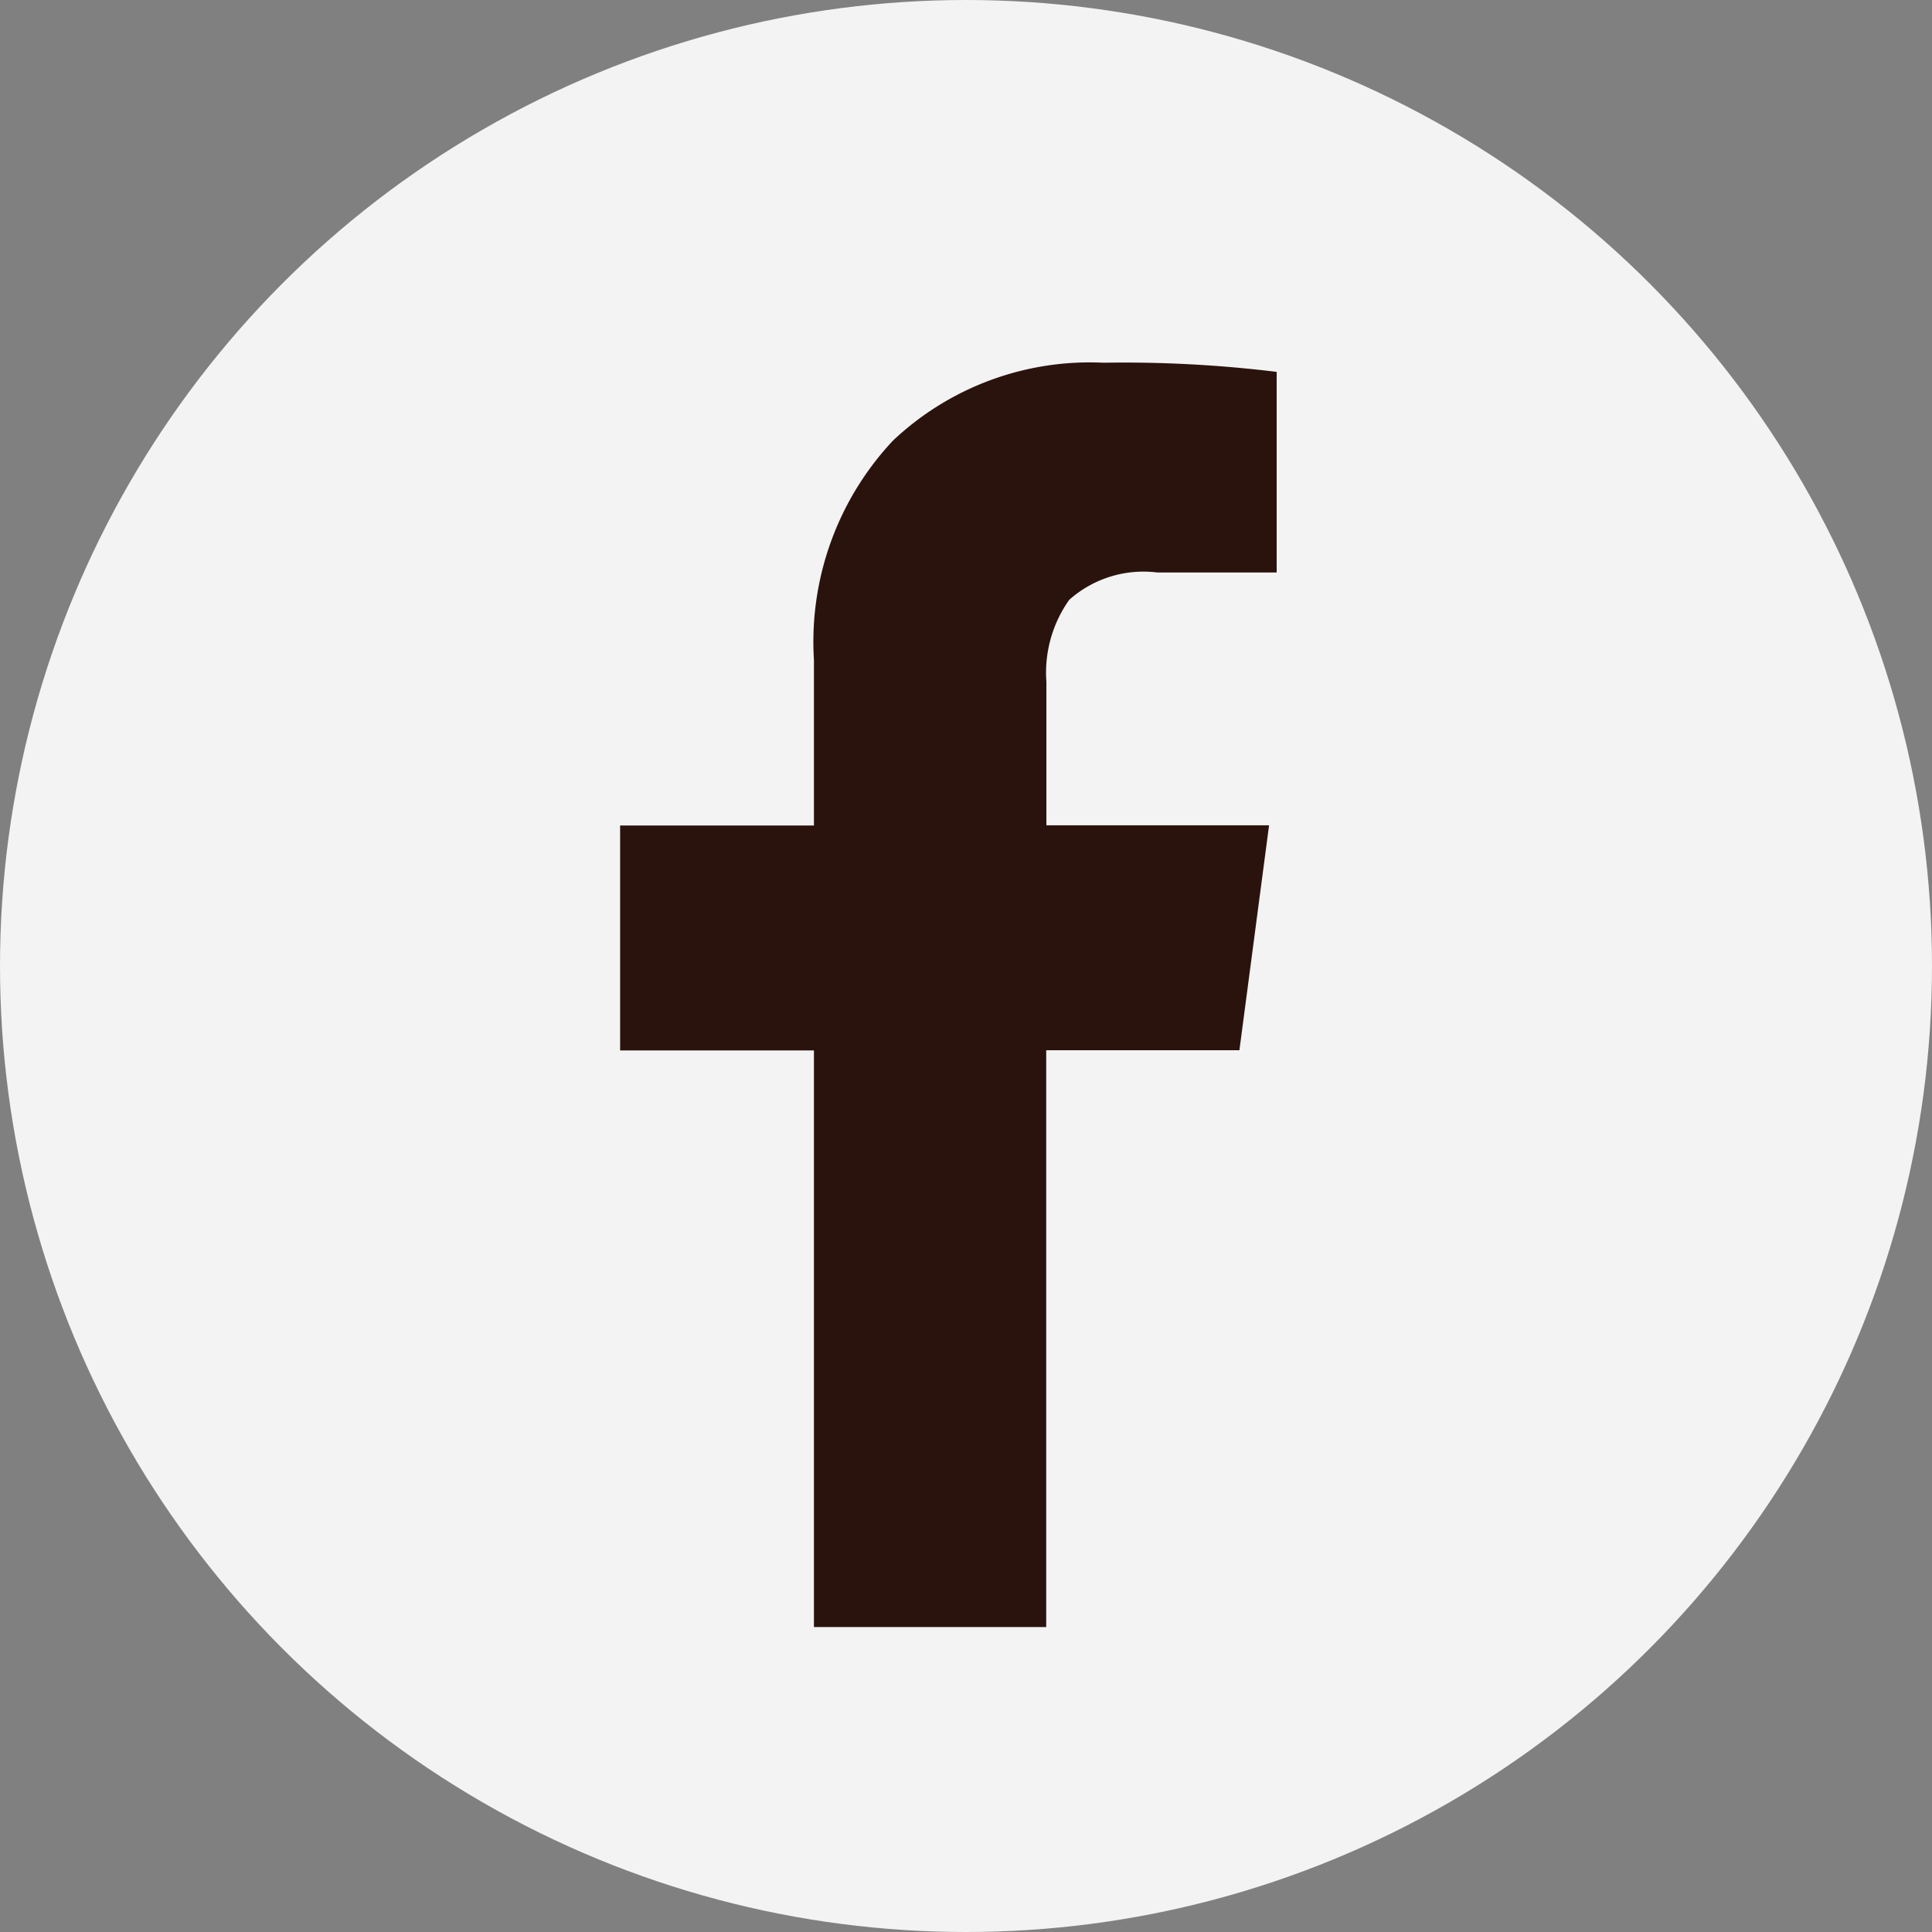
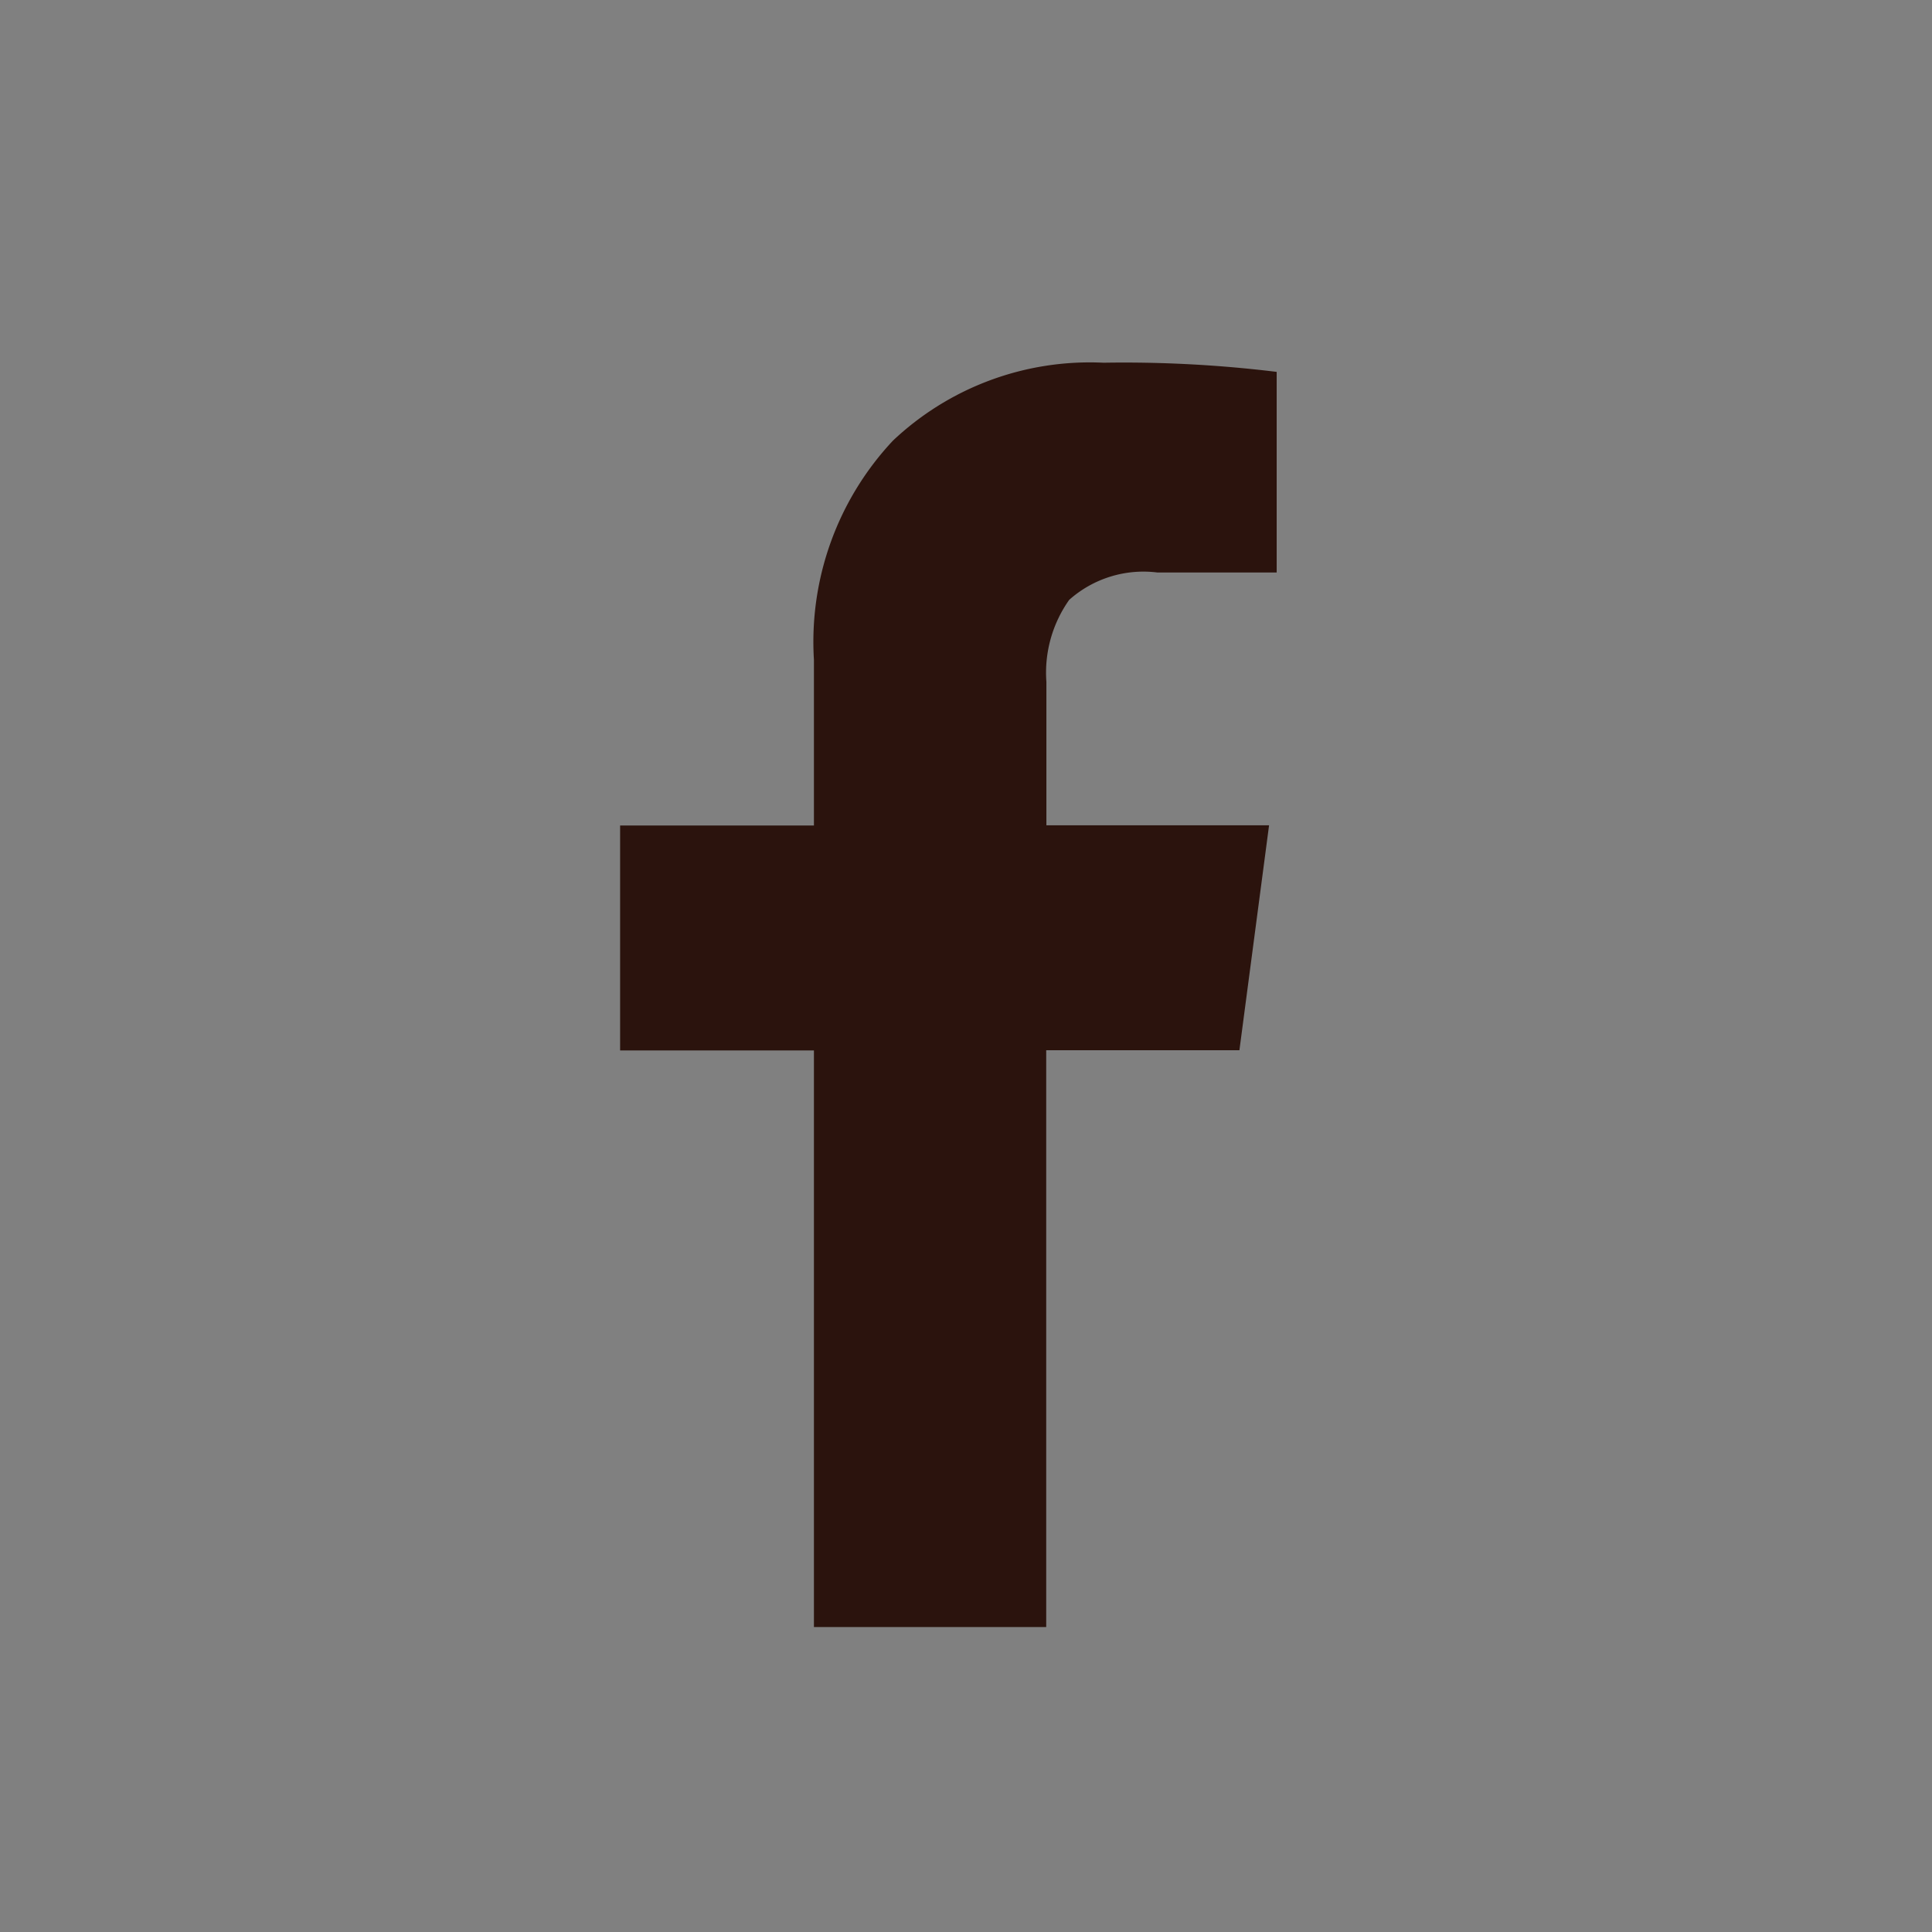
<svg xmlns="http://www.w3.org/2000/svg" id="fb_icon" data-name="fb icon" width="31" height="31" viewBox="0 0 31 31">
  <rect x="0" y="0" width="31" height="31" fill="#808080" stroke="none" />
-   <circle id="Ellipse_27" data-name="Ellipse 27" cx="15.5" cy="15.5" r="15.5" fill="#fff" opacity="0.9" />
  <path id="facebook" d="M11.206.147V3.366H9.292a1.792,1.792,0,0,0-1.415.439,2.021,2.021,0,0,0-.366,1.317v2.3h3.573l-.476,3.61h-3.1v9.255H3.781V11.035H.671V7.426h3.11V4.768A4.718,4.718,0,0,1,5.049,1.25,4.6,4.6,0,0,1,8.426,0,20.149,20.149,0,0,1,11.206.147Z" transform="translate(9.279 5.82)" fill="#2b130d" />
</svg>